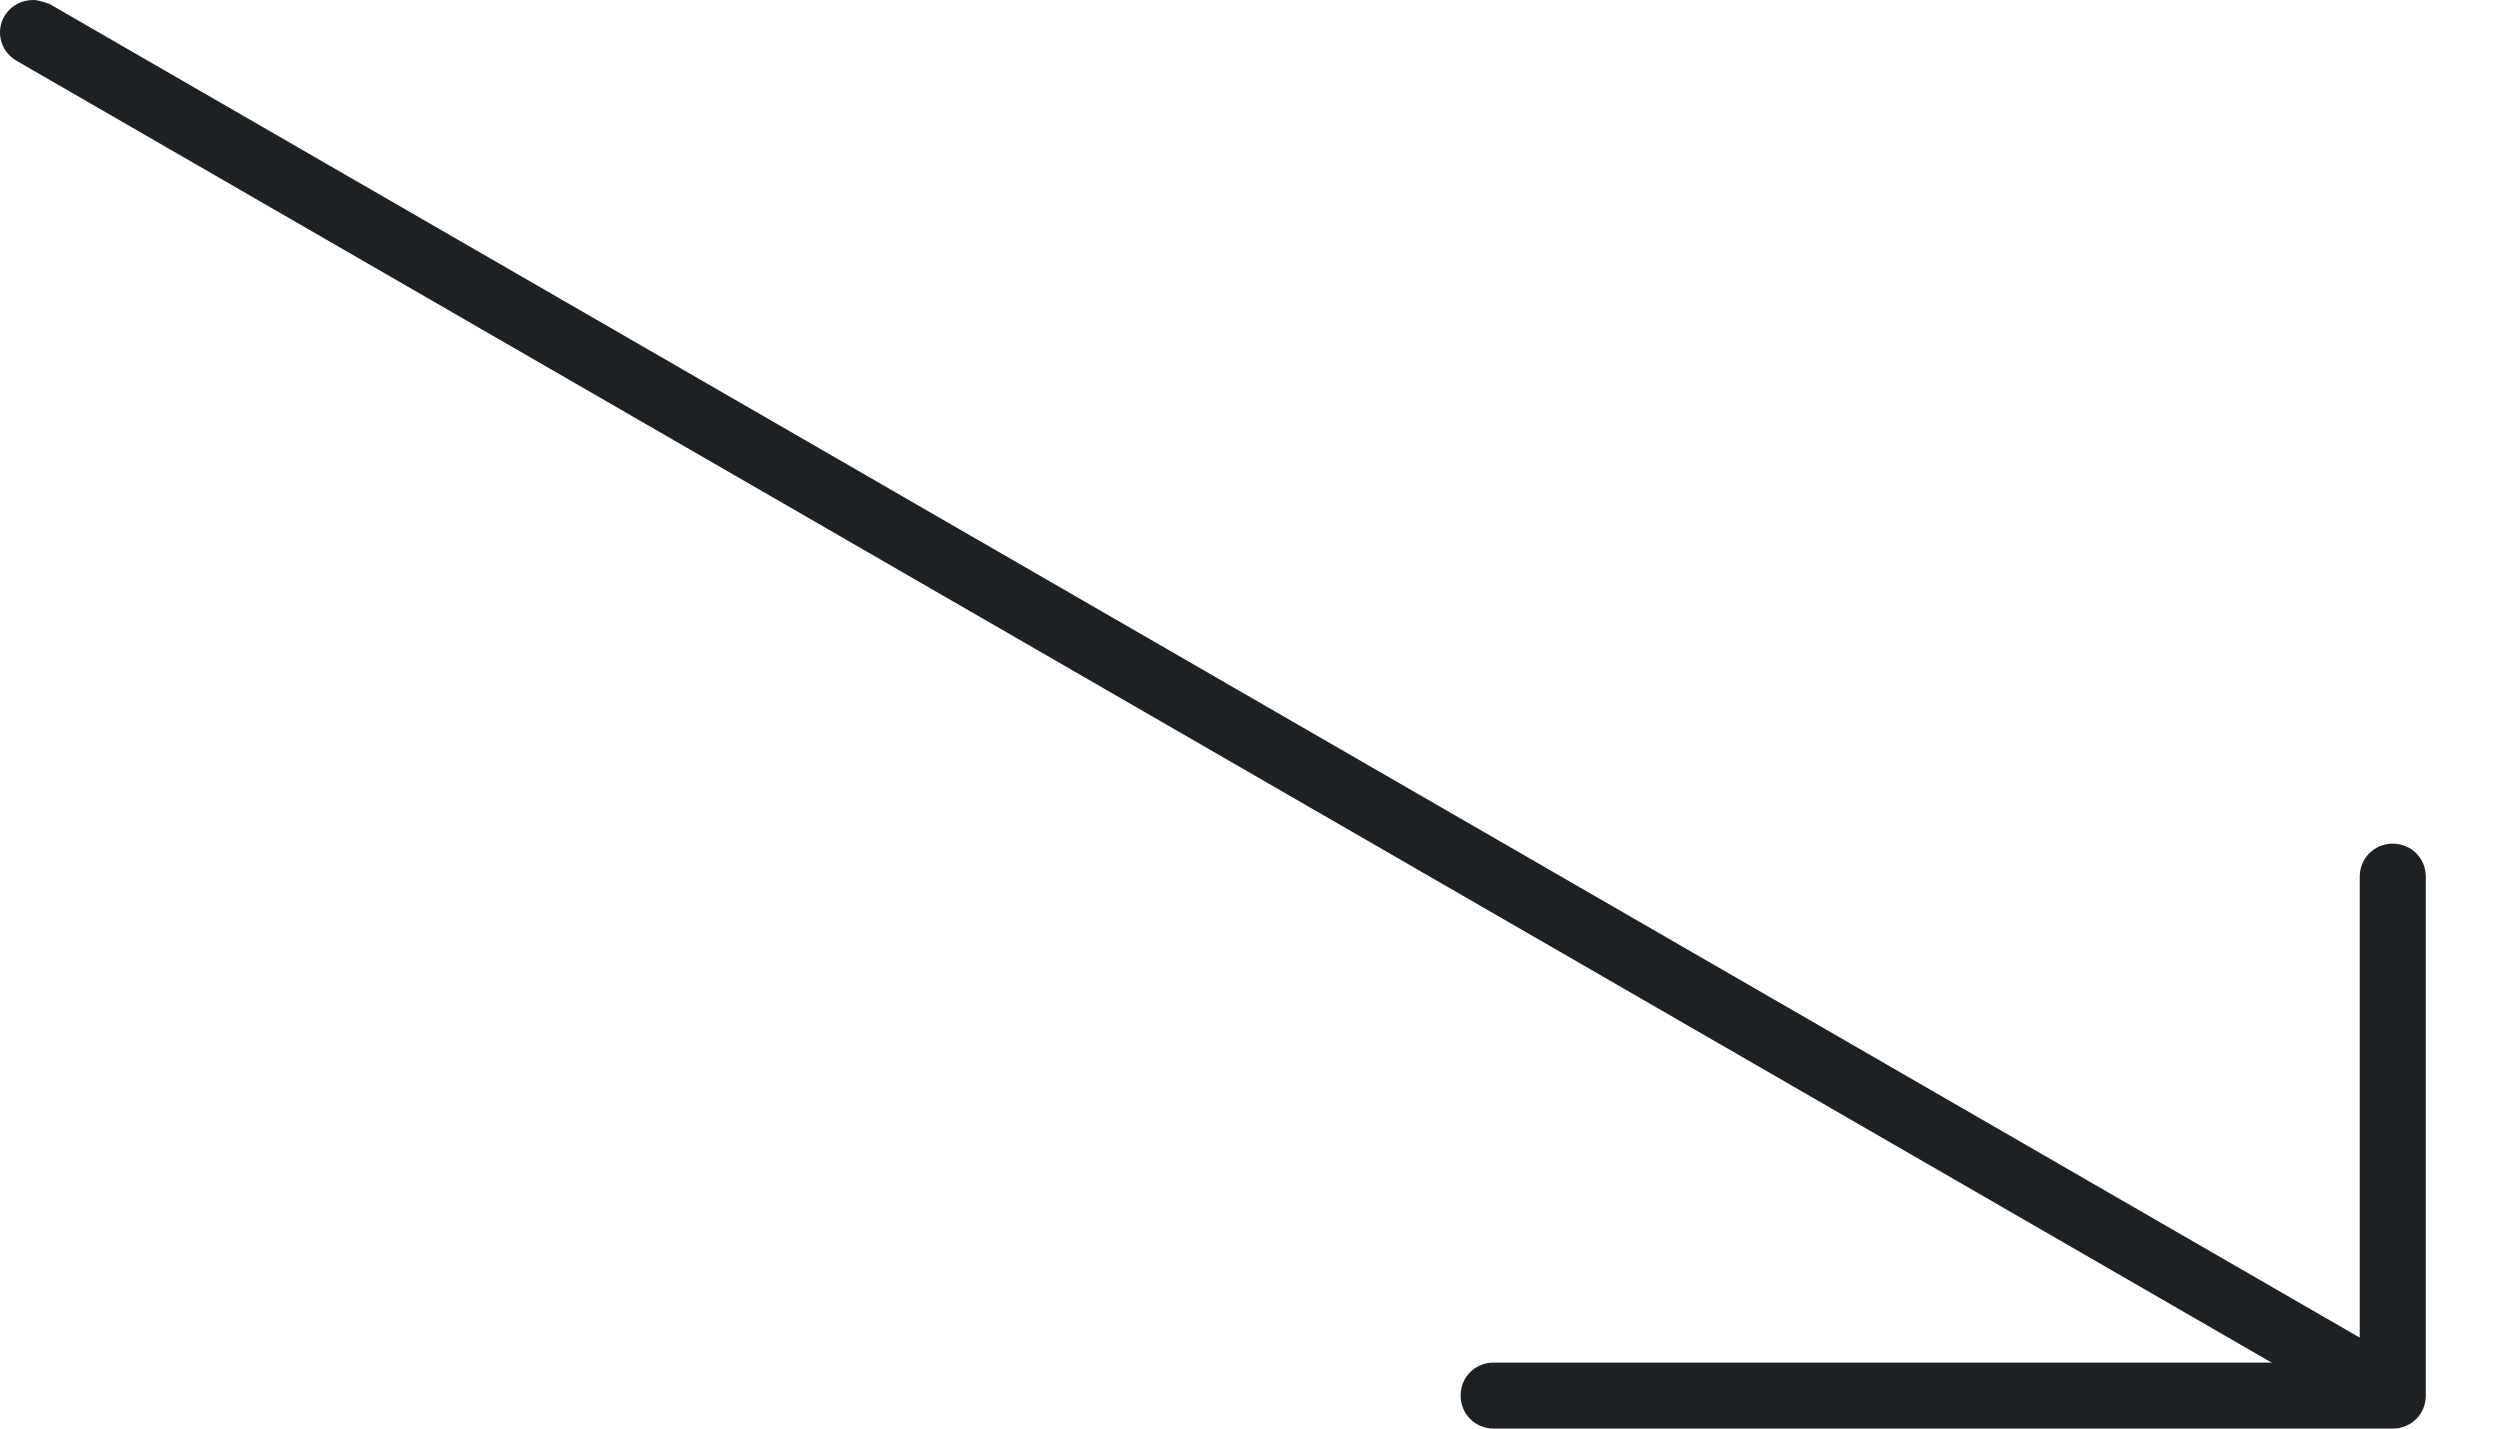
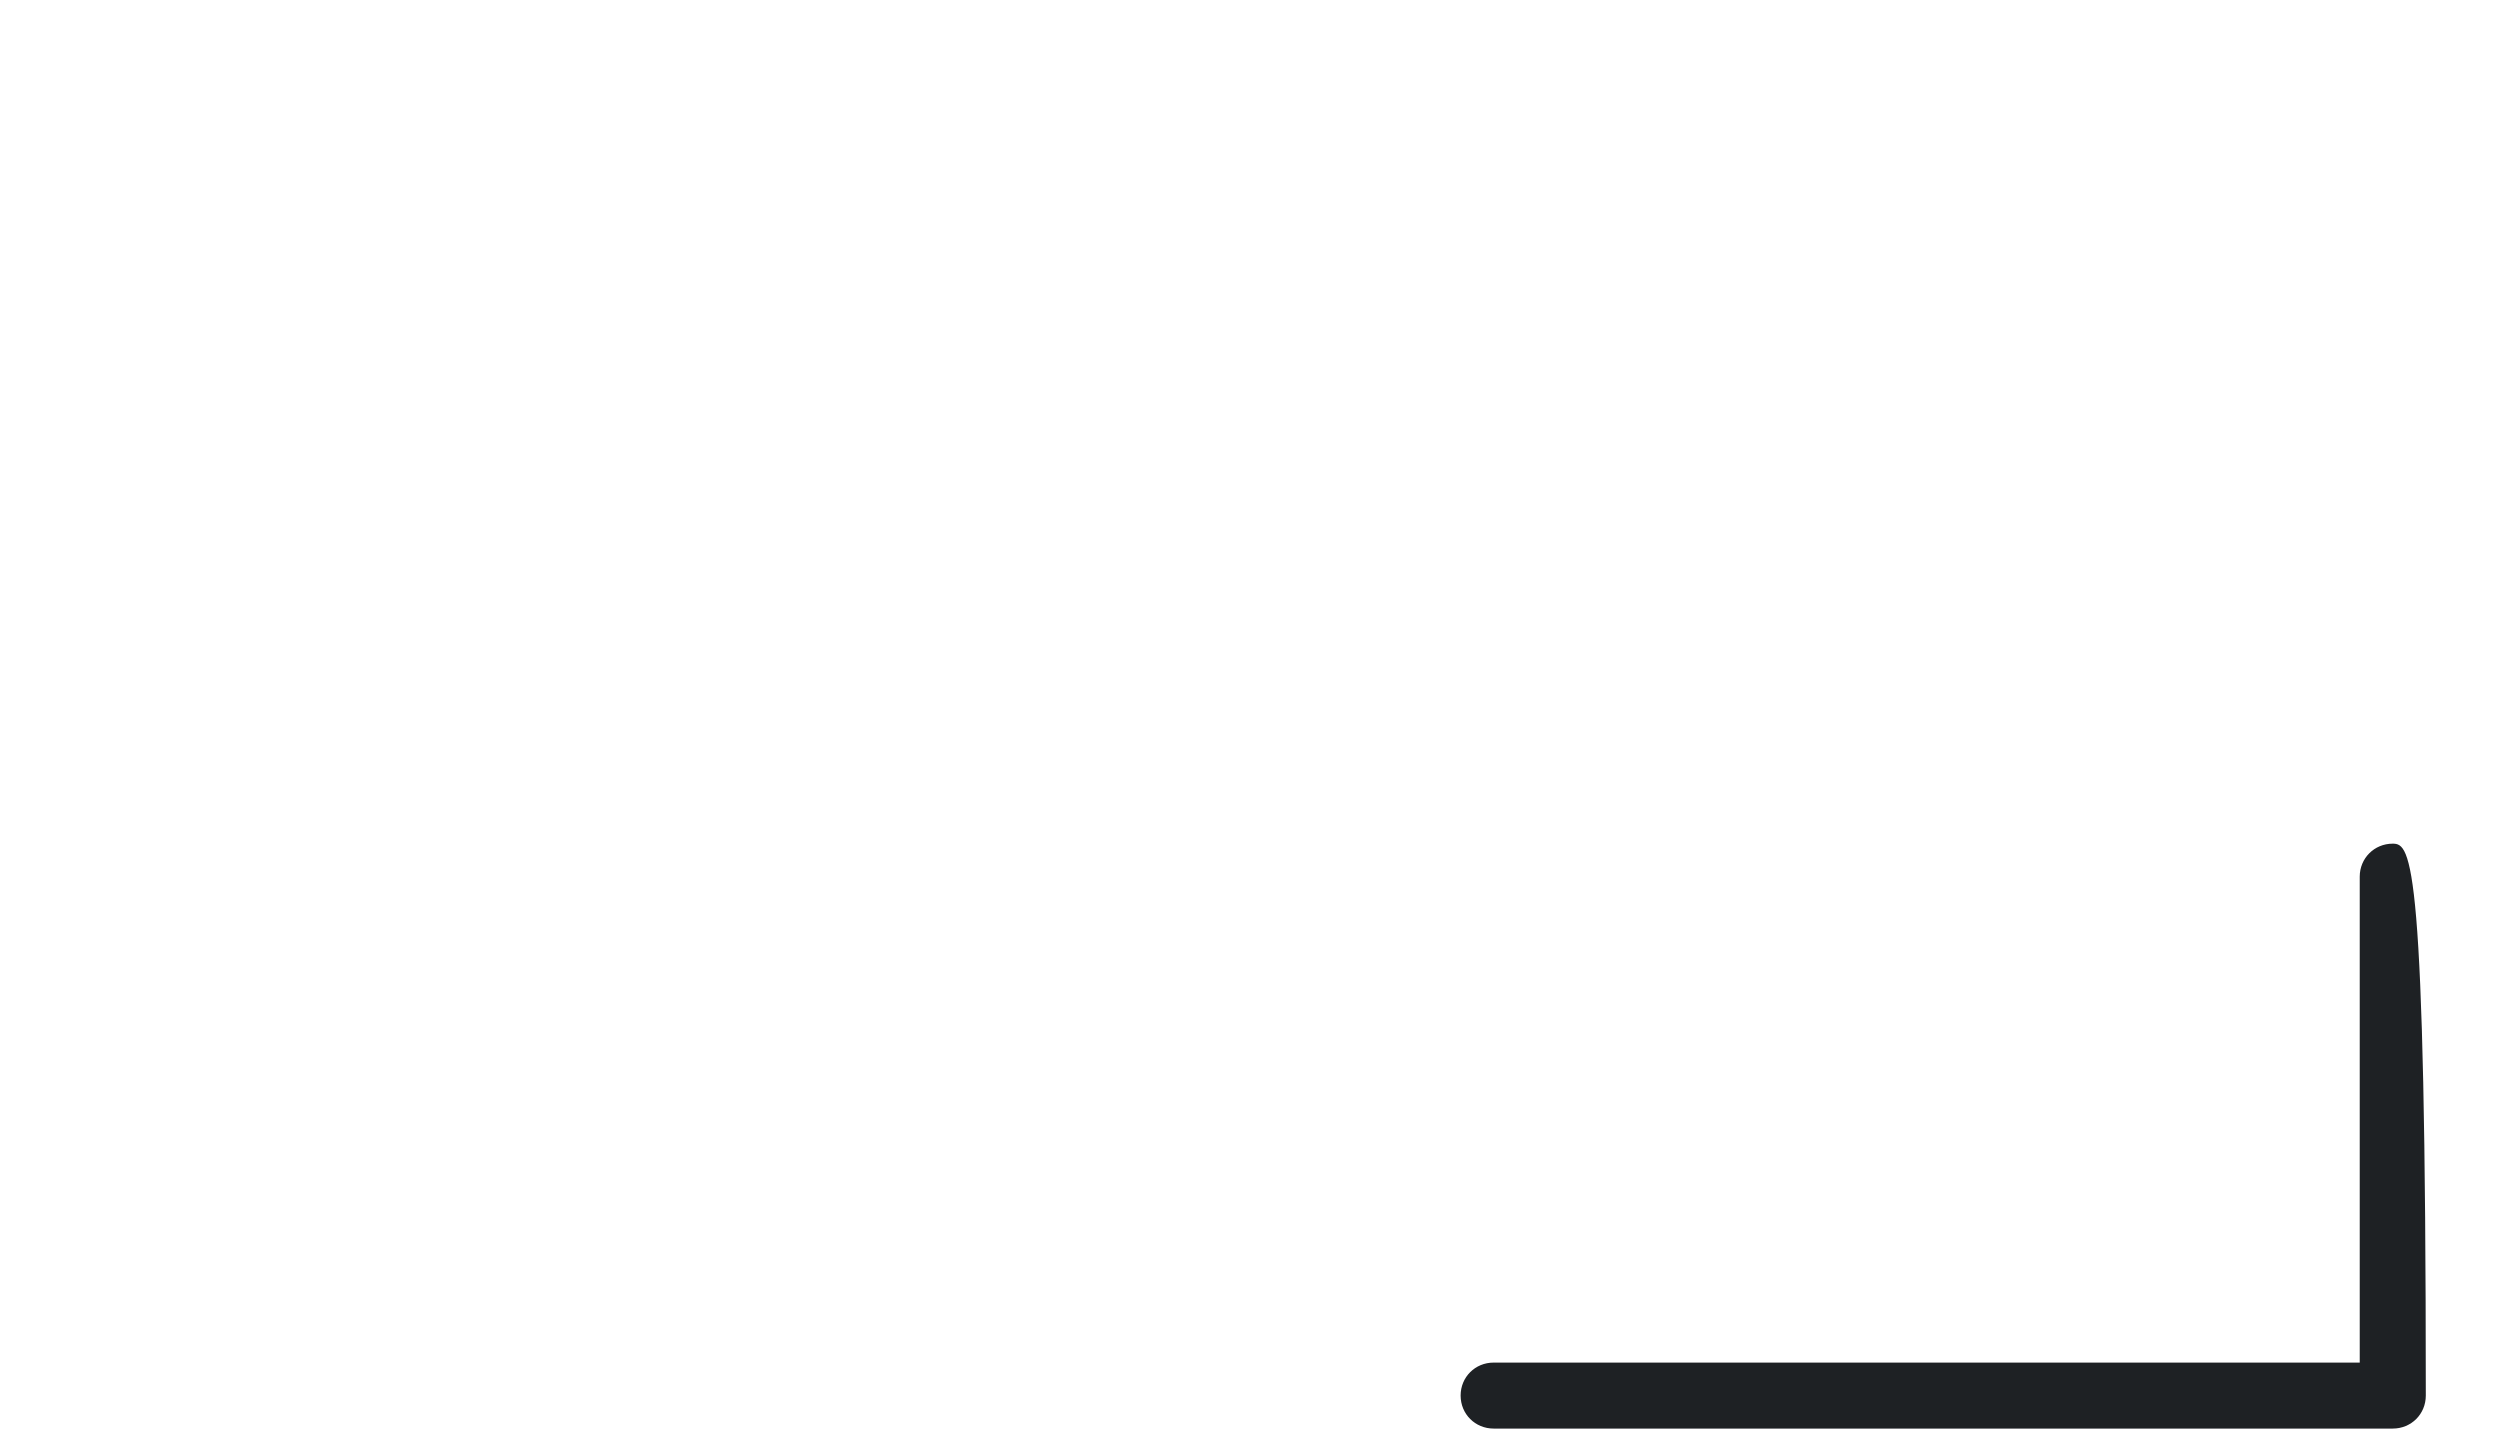
<svg xmlns="http://www.w3.org/2000/svg" width="28" height="16" viewBox="0 0 28 16" fill="none">
-   <path d="M0.376 -2.41546e-07C0.243 -2.41546e-07 0.125 0.059 0.051 0.177C-0.053 0.355 0.007 0.577 0.184 0.68L26.594 15.926C26.771 16.029 26.993 15.97 27.097 15.793C27.2 15.615 27.141 15.393 26.964 15.29L0.554 0.044C0.554 0.044 0.435 -2.41546e-07 0.376 -2.41546e-07Z" fill="#1E2124" />
-   <path d="M26.799 9.449C26.592 9.449 26.429 9.612 26.429 9.819V15.261H16.729C16.522 15.261 16.359 15.423 16.359 15.63C16.359 15.838 16.522 16 16.729 16H26.799C27.006 16 27.169 15.838 27.169 15.63V9.819C27.169 9.612 27.006 9.449 26.799 9.449Z" fill="#1E2124" />
+   <path d="M26.799 9.449C26.592 9.449 26.429 9.612 26.429 9.819V15.261H16.729C16.522 15.261 16.359 15.423 16.359 15.63C16.359 15.838 16.522 16 16.729 16H26.799C27.006 16 27.169 15.838 27.169 15.63C27.169 9.612 27.006 9.449 26.799 9.449Z" fill="#1E2124" />
</svg>